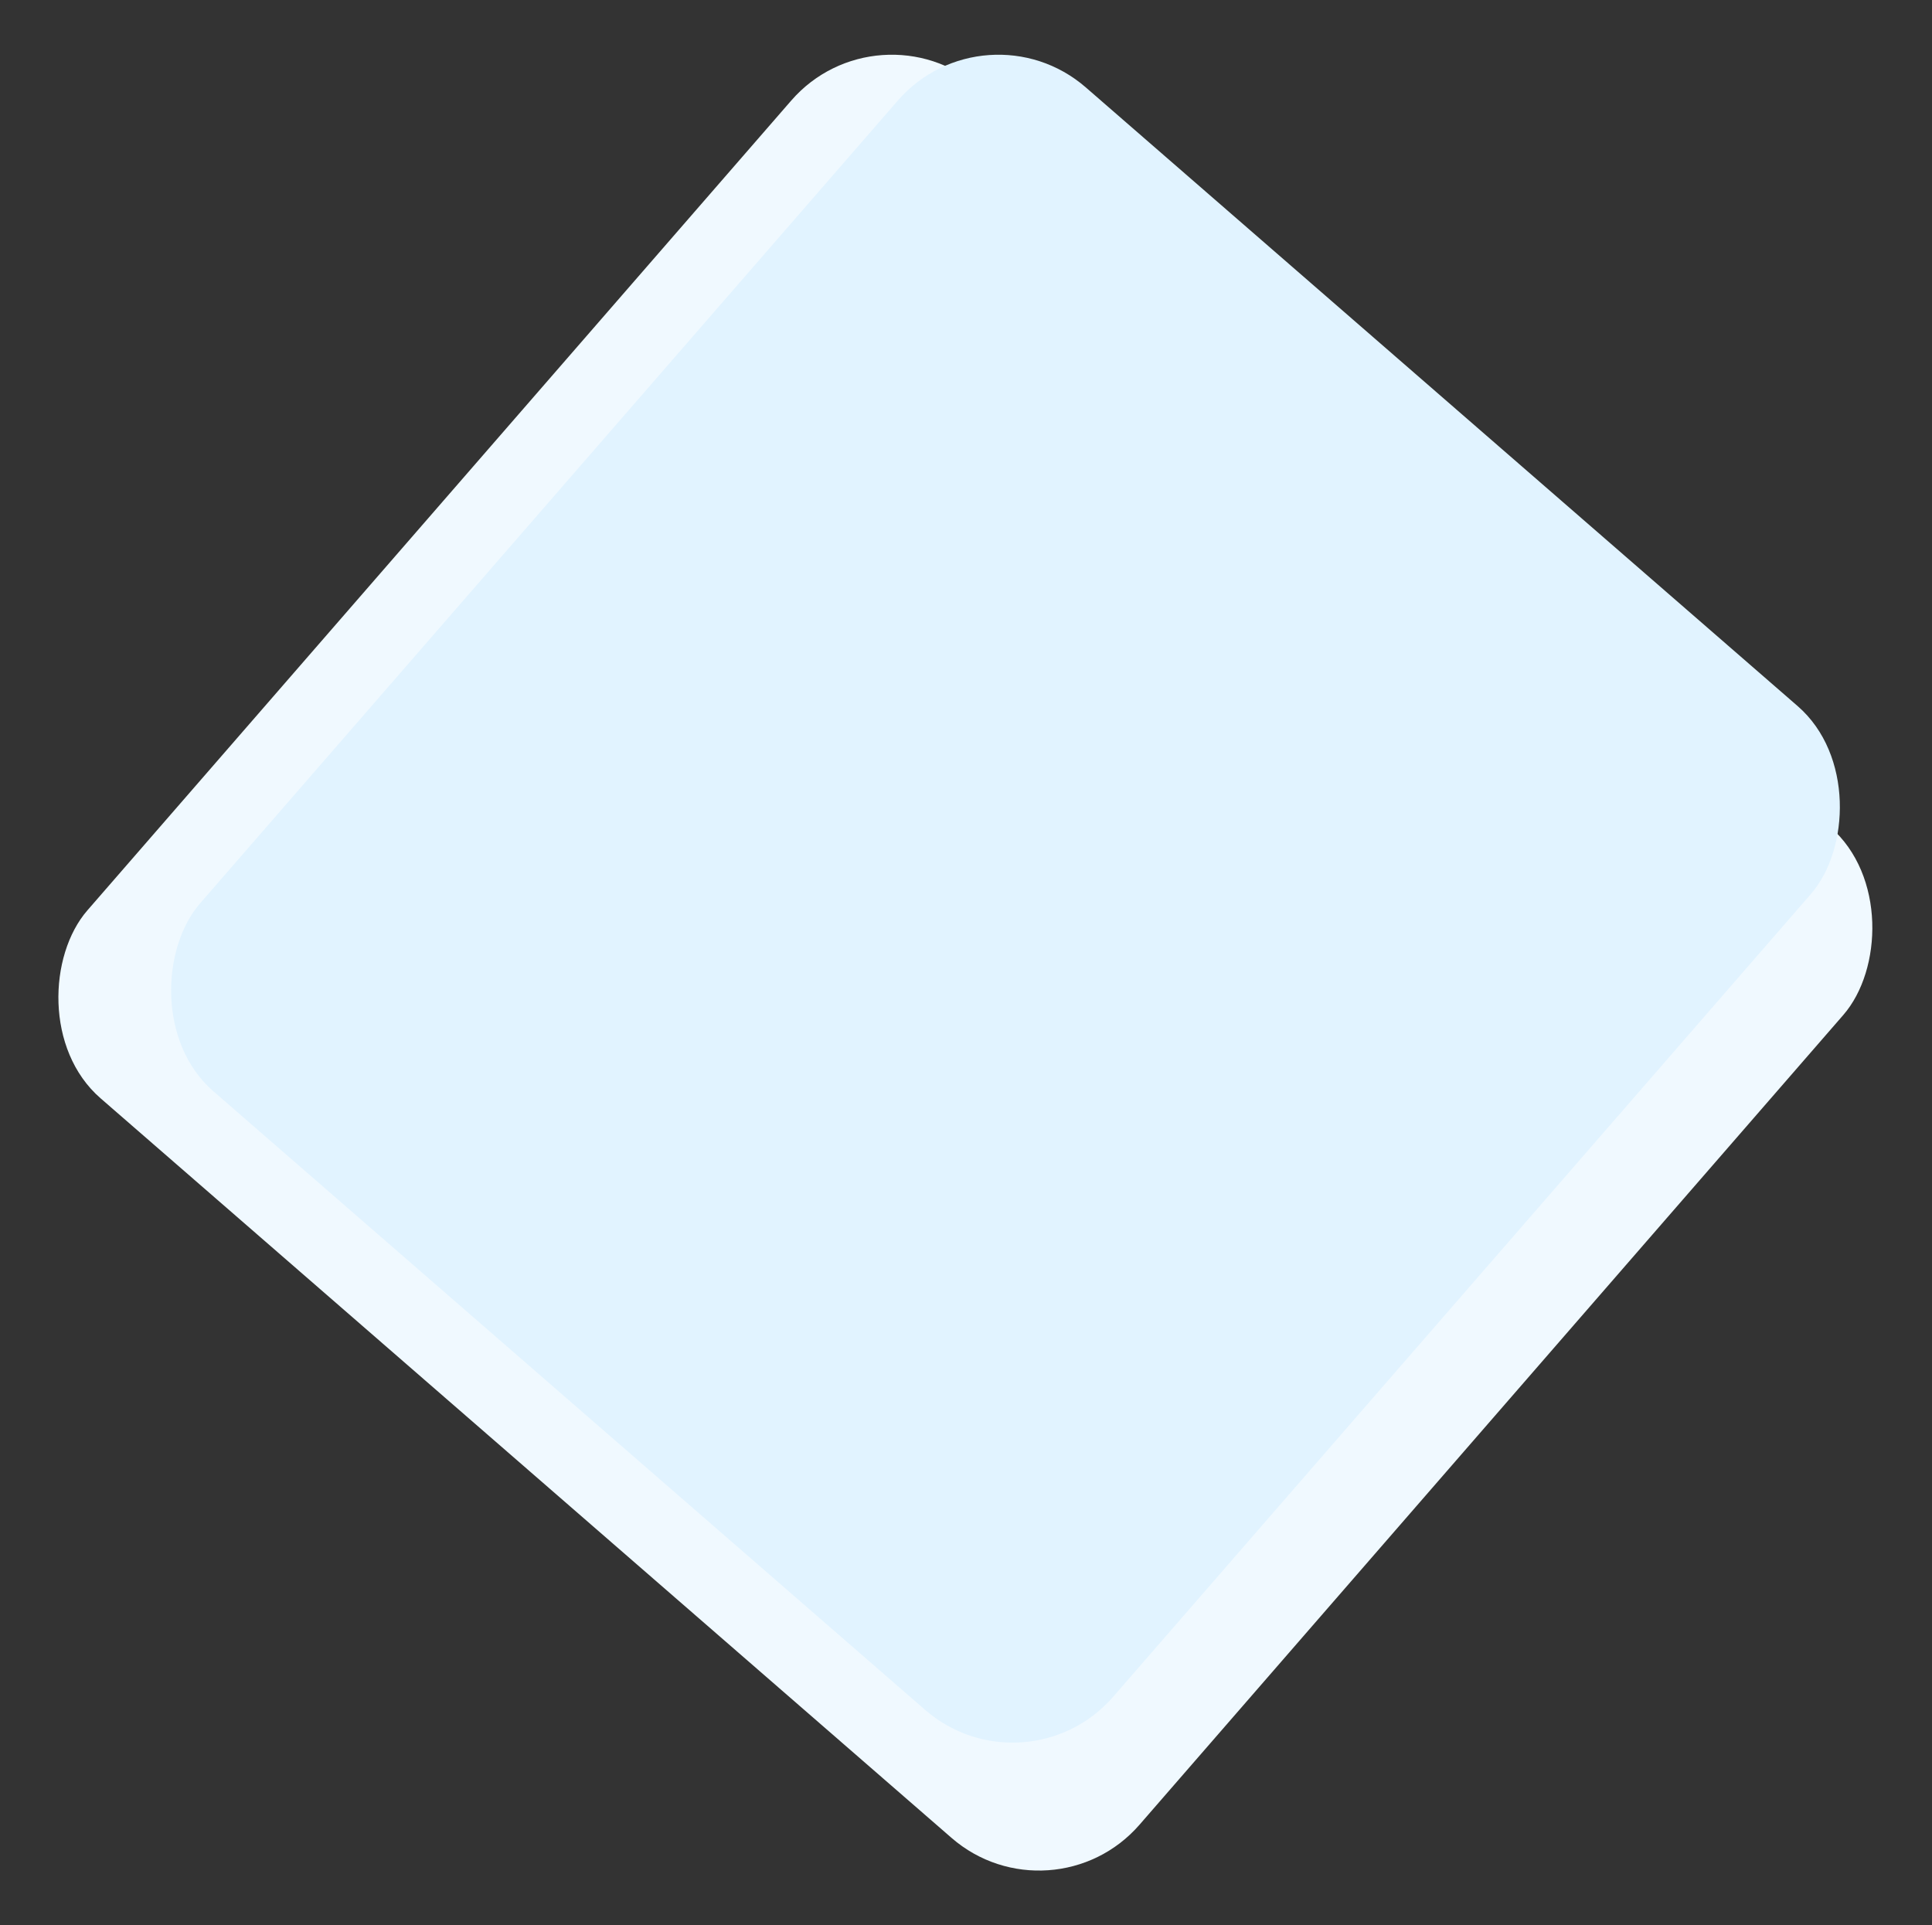
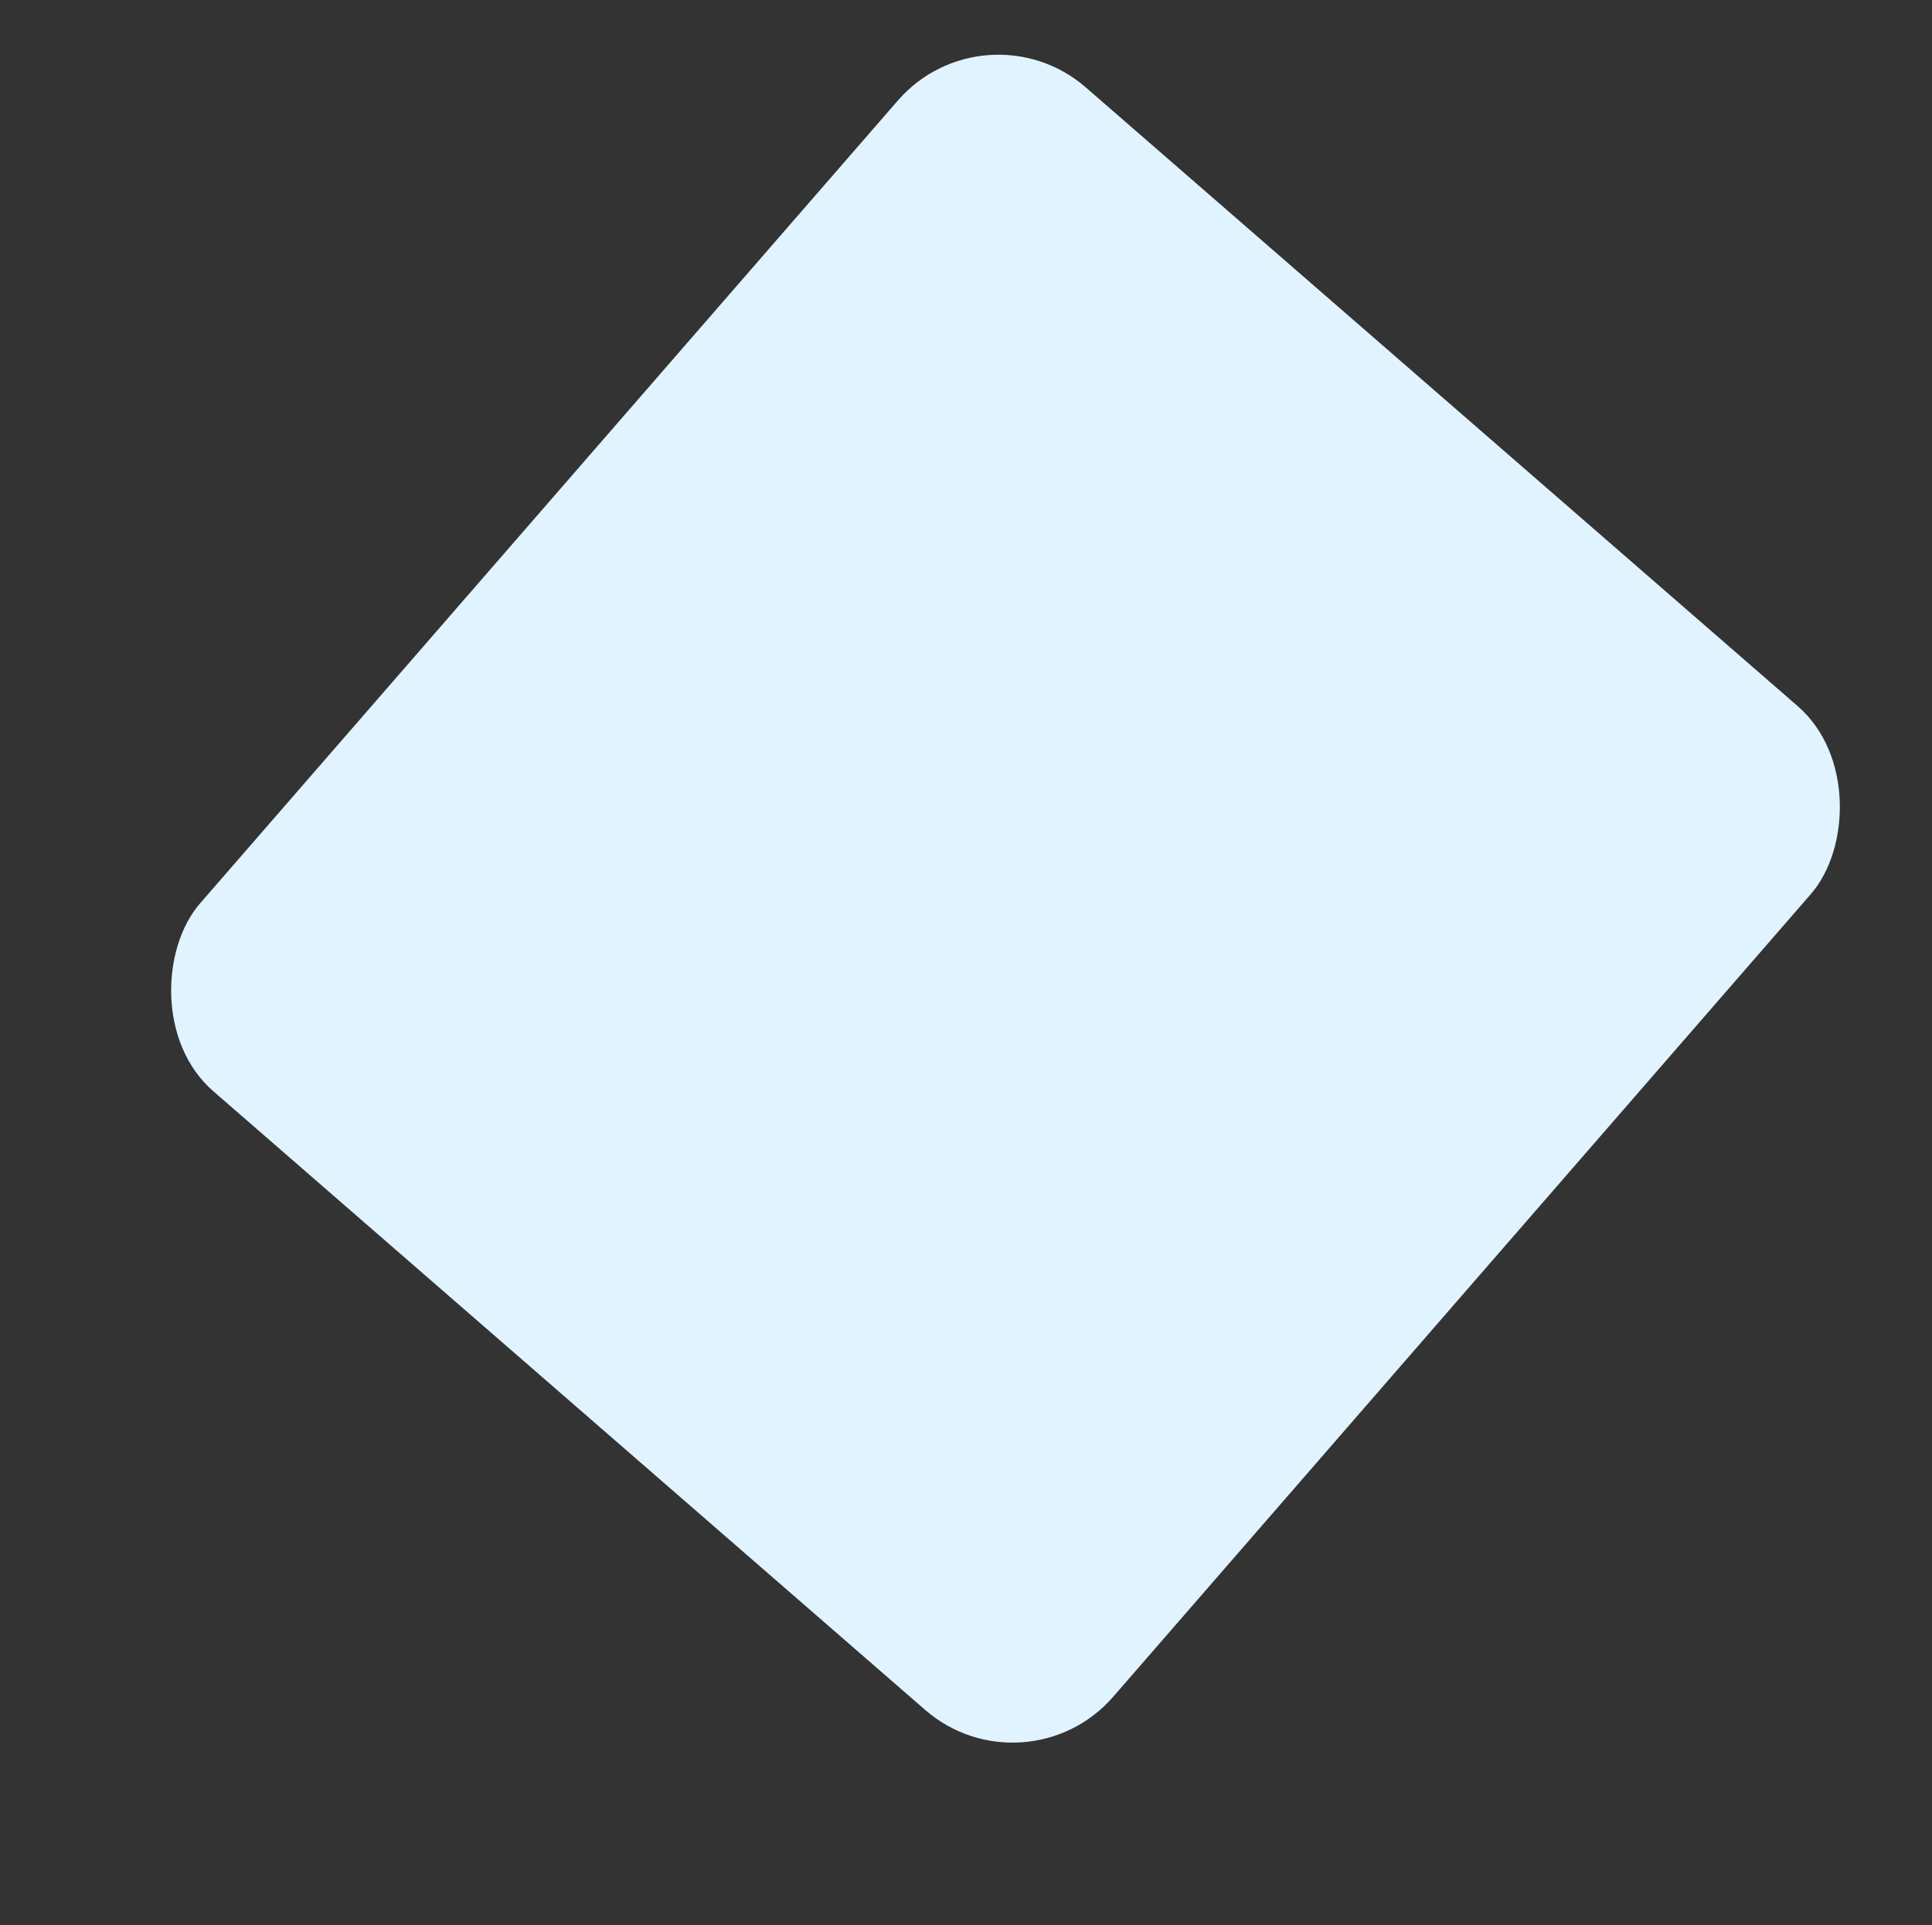
<svg xmlns="http://www.w3.org/2000/svg" width="1450" height="1445" viewBox="0 0 1450 1445" fill="none">
  <rect x="0" y="0" width="1450" height="1445" fill="#333333" stroke="none" />
-   <rect x="659.432" width="1046.17" height="1005.23" rx="100" transform="rotate(40.995 659.432 0)" fill="#F0F9FF" />
  <rect x="739.432" width="907.877" height="998.2" rx="100" transform="rotate(40.995 739.432 0)" fill="#E1F3FF" />
</svg>